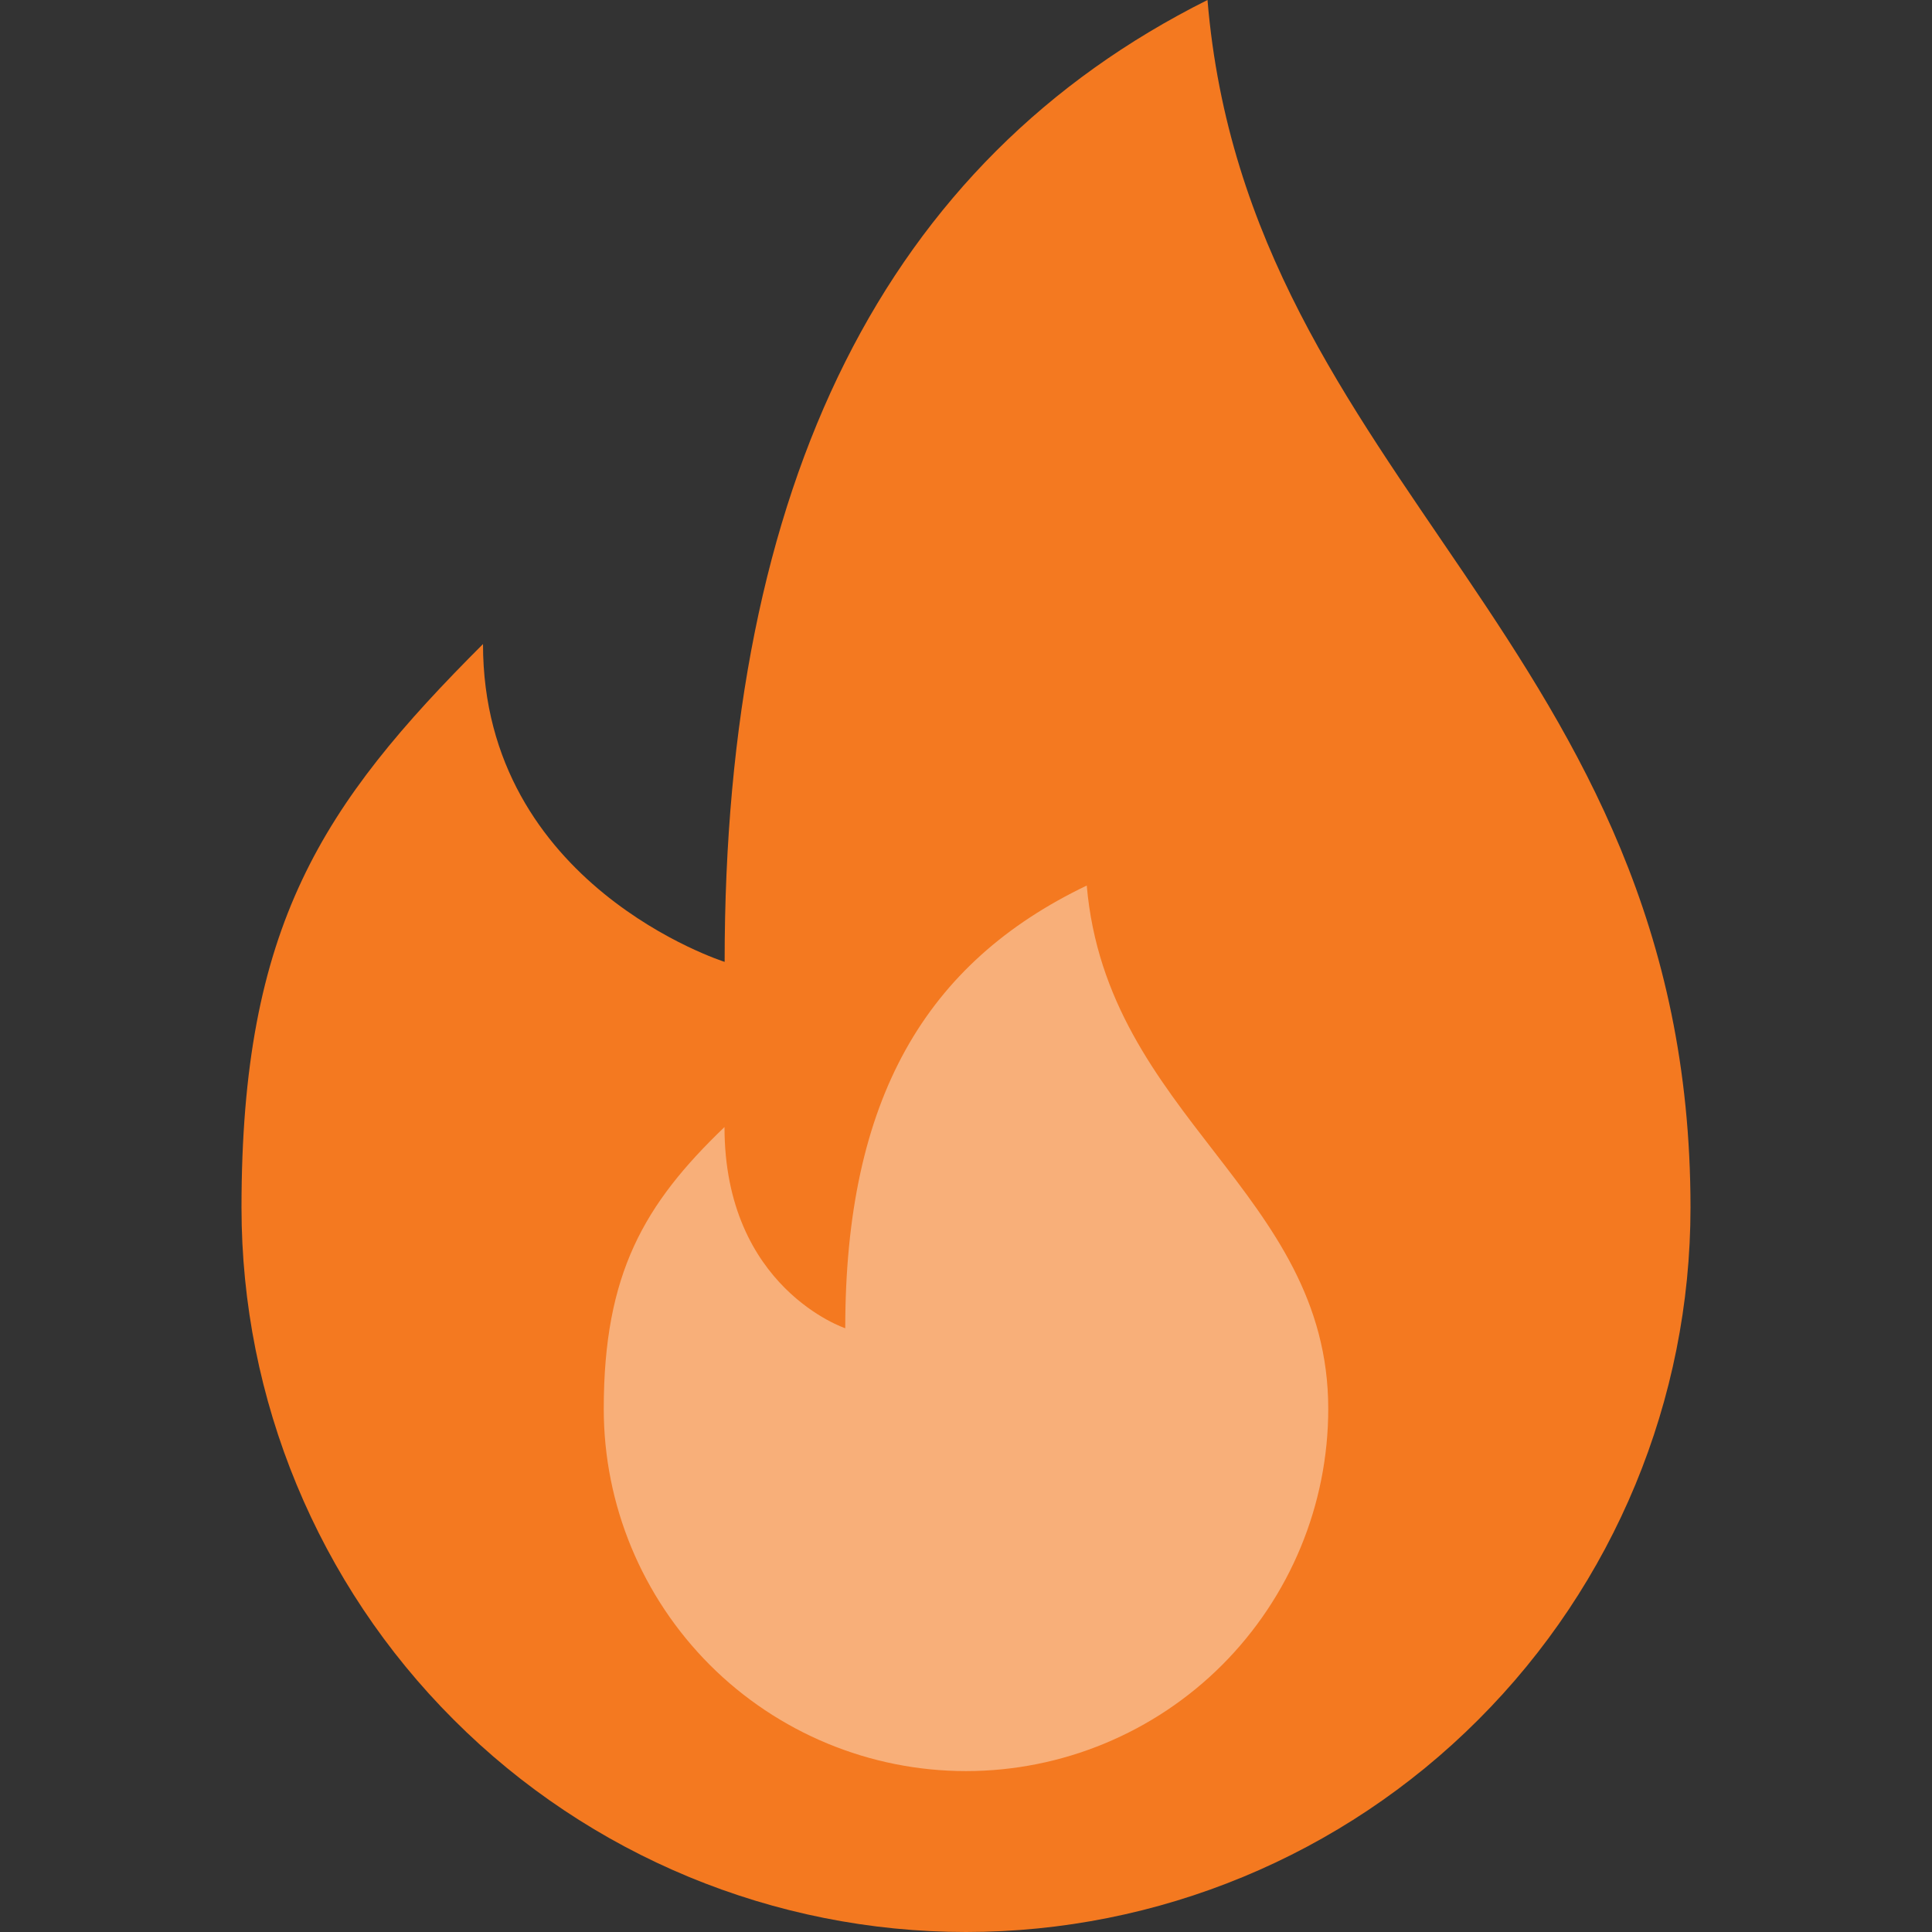
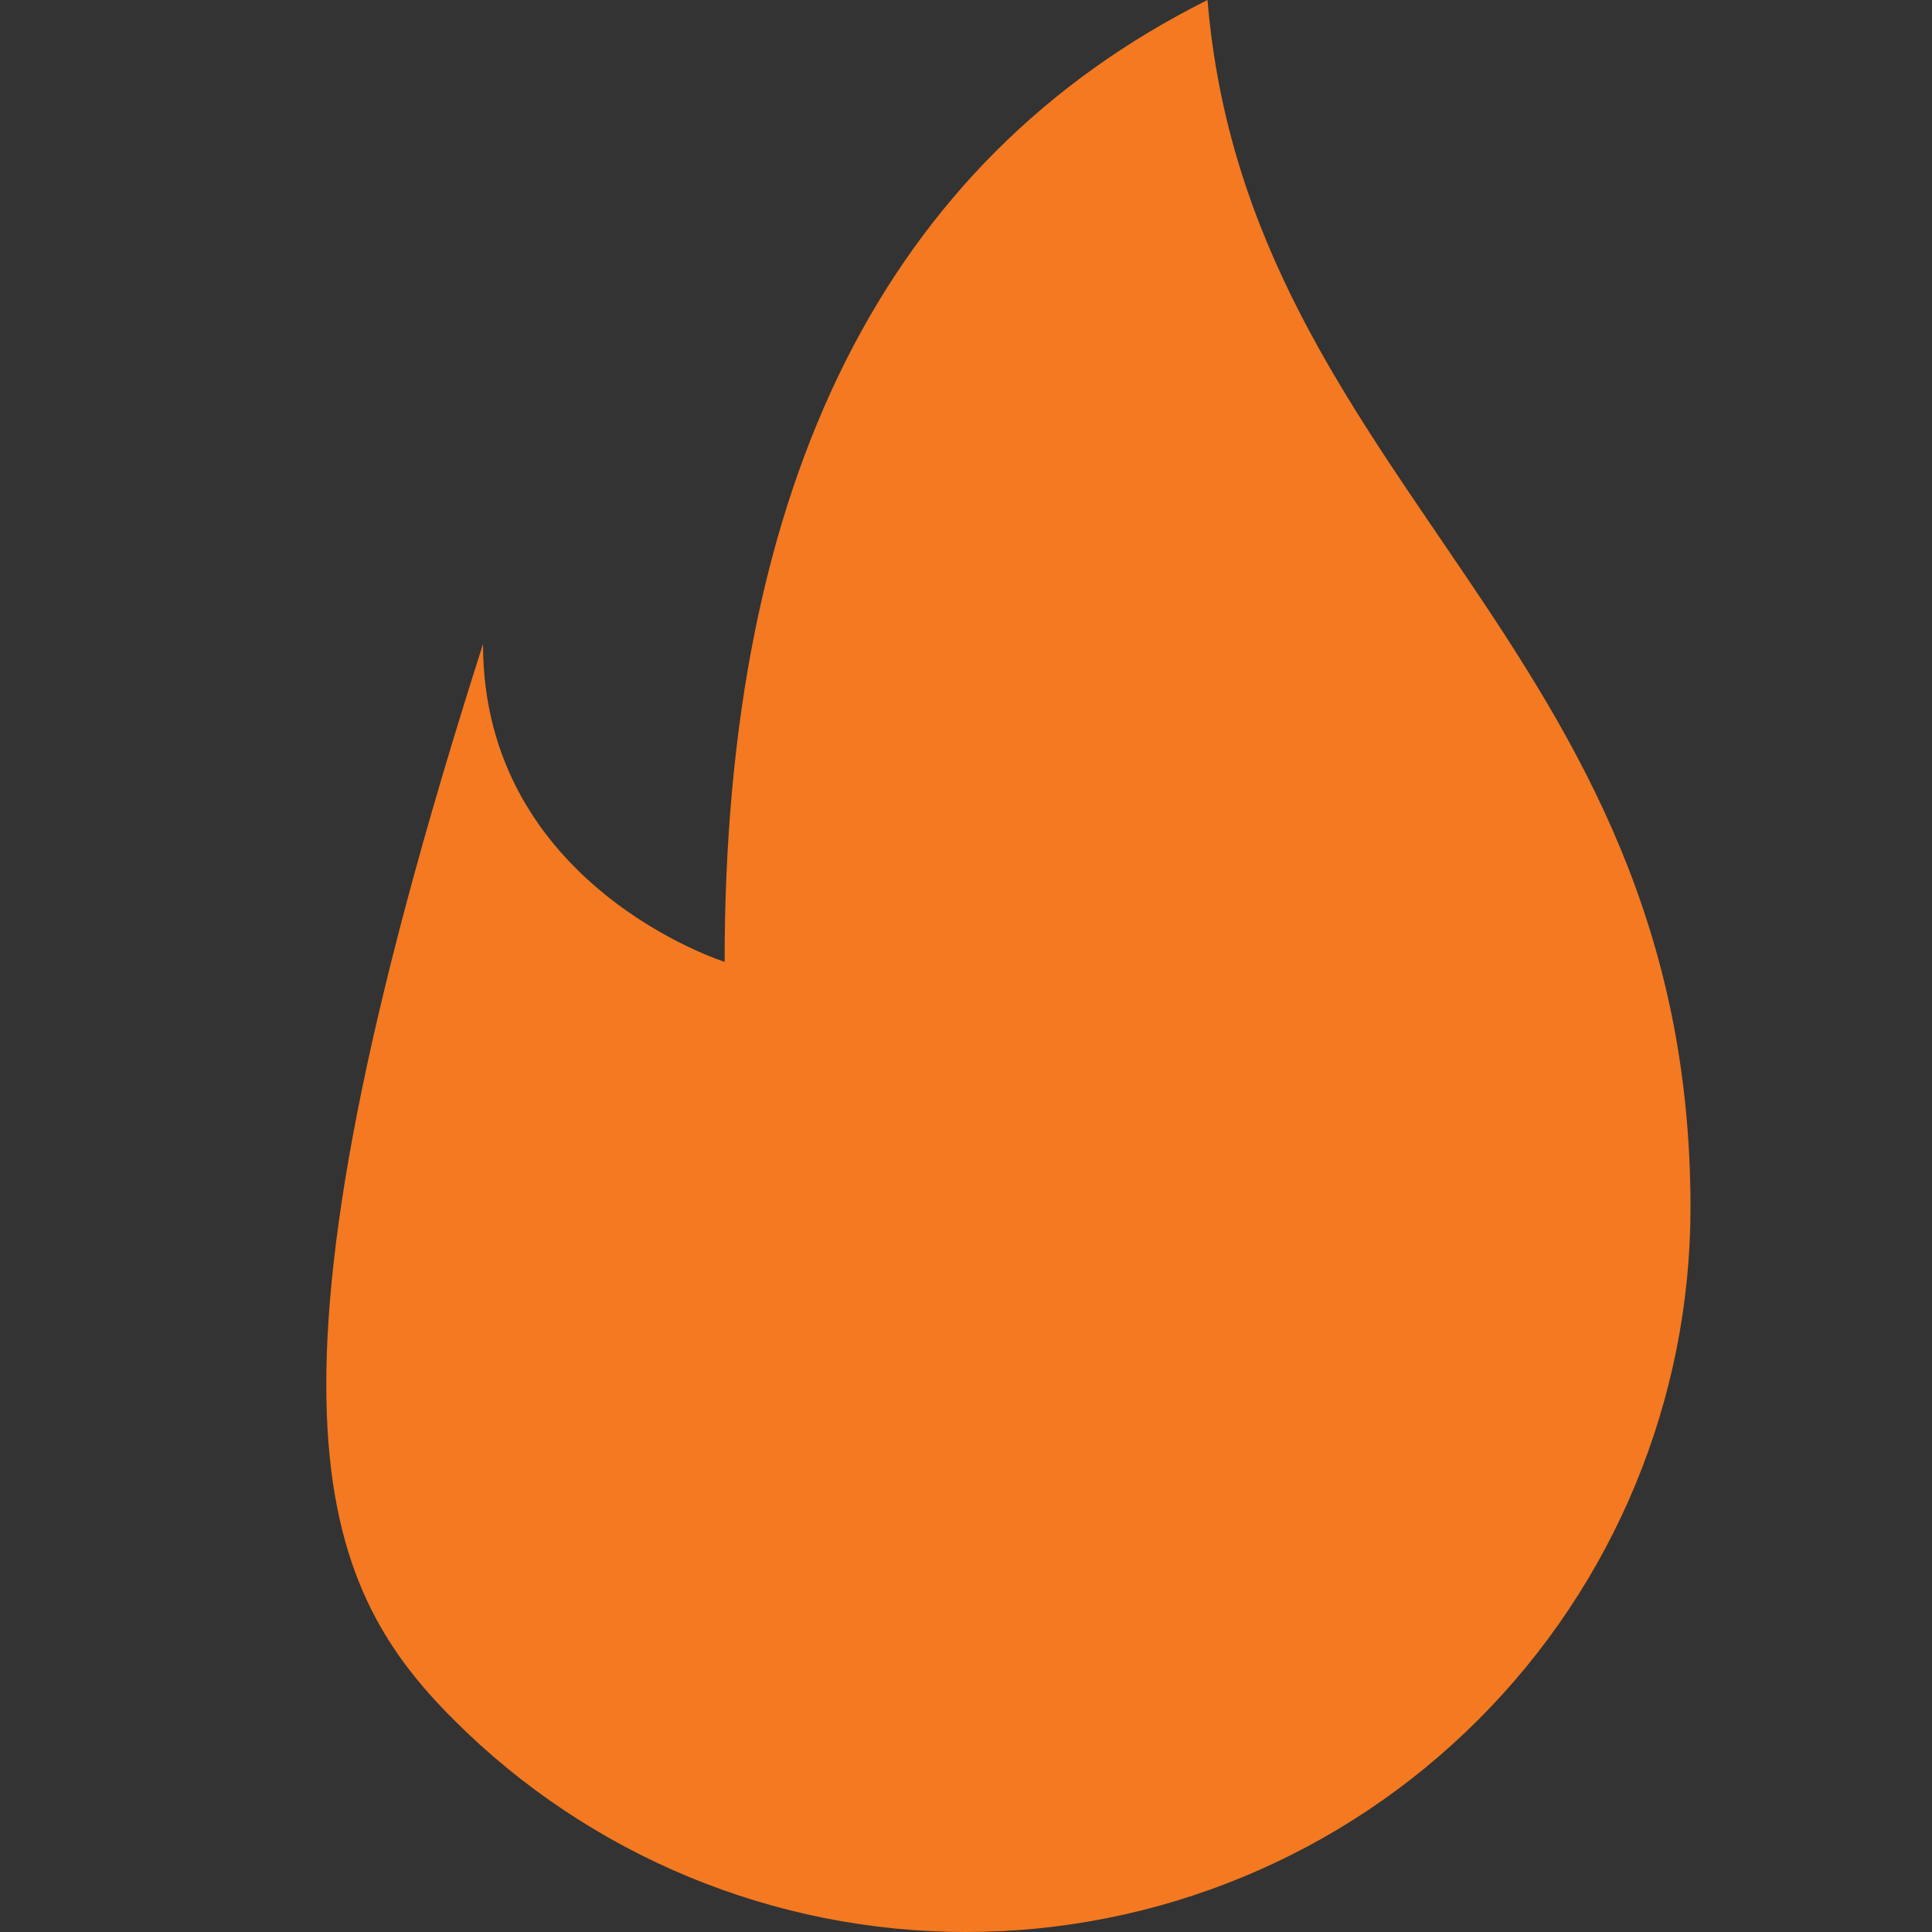
<svg xmlns="http://www.w3.org/2000/svg" width="14" height="14" viewBox="0 0 14 14" fill="none">
  <rect x="0" y="0" width="14" height="14" fill="#333333" stroke="none" />
  <g clip-path="url(#clip0_3236_14868)">
-     <path d="M8.75 0C6.417 1.167 5.25 3.5 5.251 6.97C5.251 6.97 3.5 6.417 3.5 4.667C2.333 5.833 1.75 6.708 1.75 8.75C1.75 10.142 2.303 11.478 3.288 12.462C4.272 13.447 5.608 14 7 14C8.392 14 9.728 13.447 10.712 12.462C11.697 11.478 12.25 10.142 12.25 8.75C12.25 4.667 9.042 3.5 8.75 0Z" fill="#F47920" />
-     <path opacity="0.4" d="M9.625 10.209C9.625 10.905 9.348 11.572 8.856 12.065C8.364 12.557 7.696 12.834 7 12.834C6.304 12.834 5.636 12.557 5.144 12.065C4.652 11.572 4.375 10.905 4.375 10.209C4.375 9.23 4.667 8.726 5.25 8.167C5.25 9.334 6.125 9.625 6.125 9.625C6.125 7.963 6.708 6.976 7.875 6.417C8.021 8.094 9.625 8.641 9.625 10.209Z" fill="white" />
+     <path d="M8.75 0C6.417 1.167 5.25 3.5 5.251 6.97C5.251 6.97 3.5 6.417 3.5 4.667C1.75 10.142 2.303 11.478 3.288 12.462C4.272 13.447 5.608 14 7 14C8.392 14 9.728 13.447 10.712 12.462C11.697 11.478 12.25 10.142 12.25 8.75C12.25 4.667 9.042 3.5 8.75 0Z" fill="#F47920" />
  </g>
  <defs>
    <clipPath id="clip0_3236_14868">
      <rect width="14" height="14" fill="white" />
    </clipPath>
  </defs>
</svg>